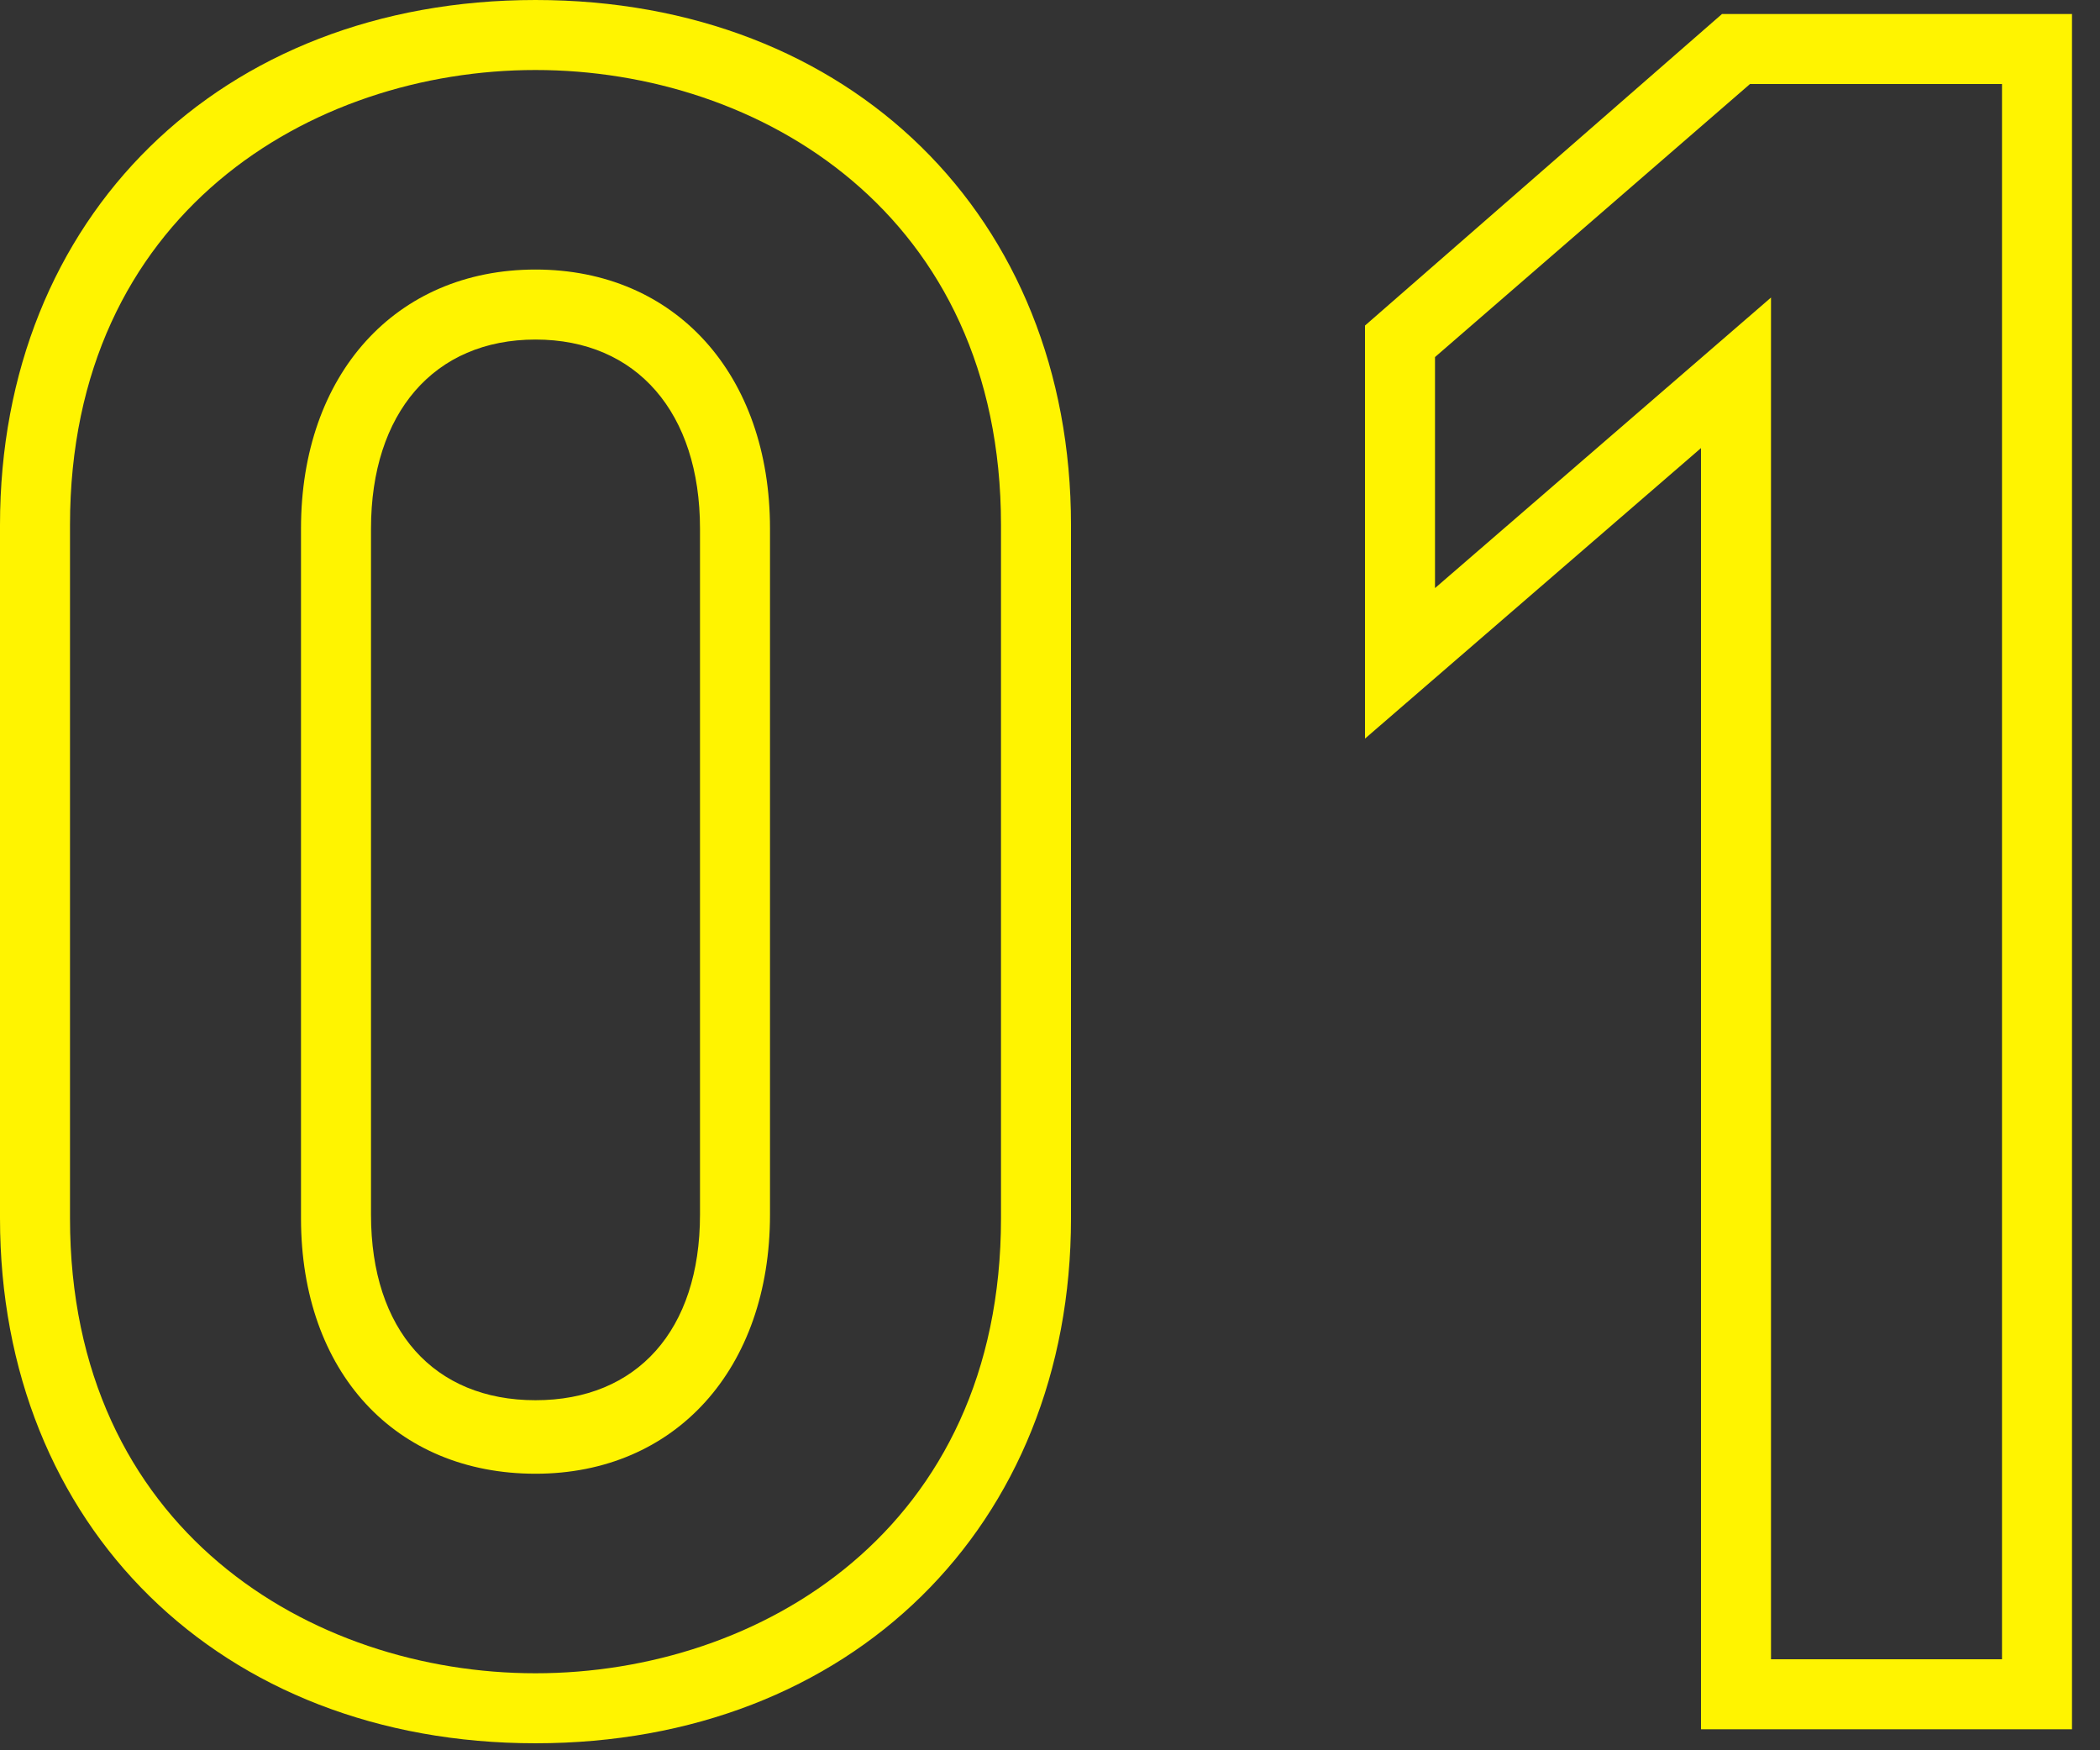
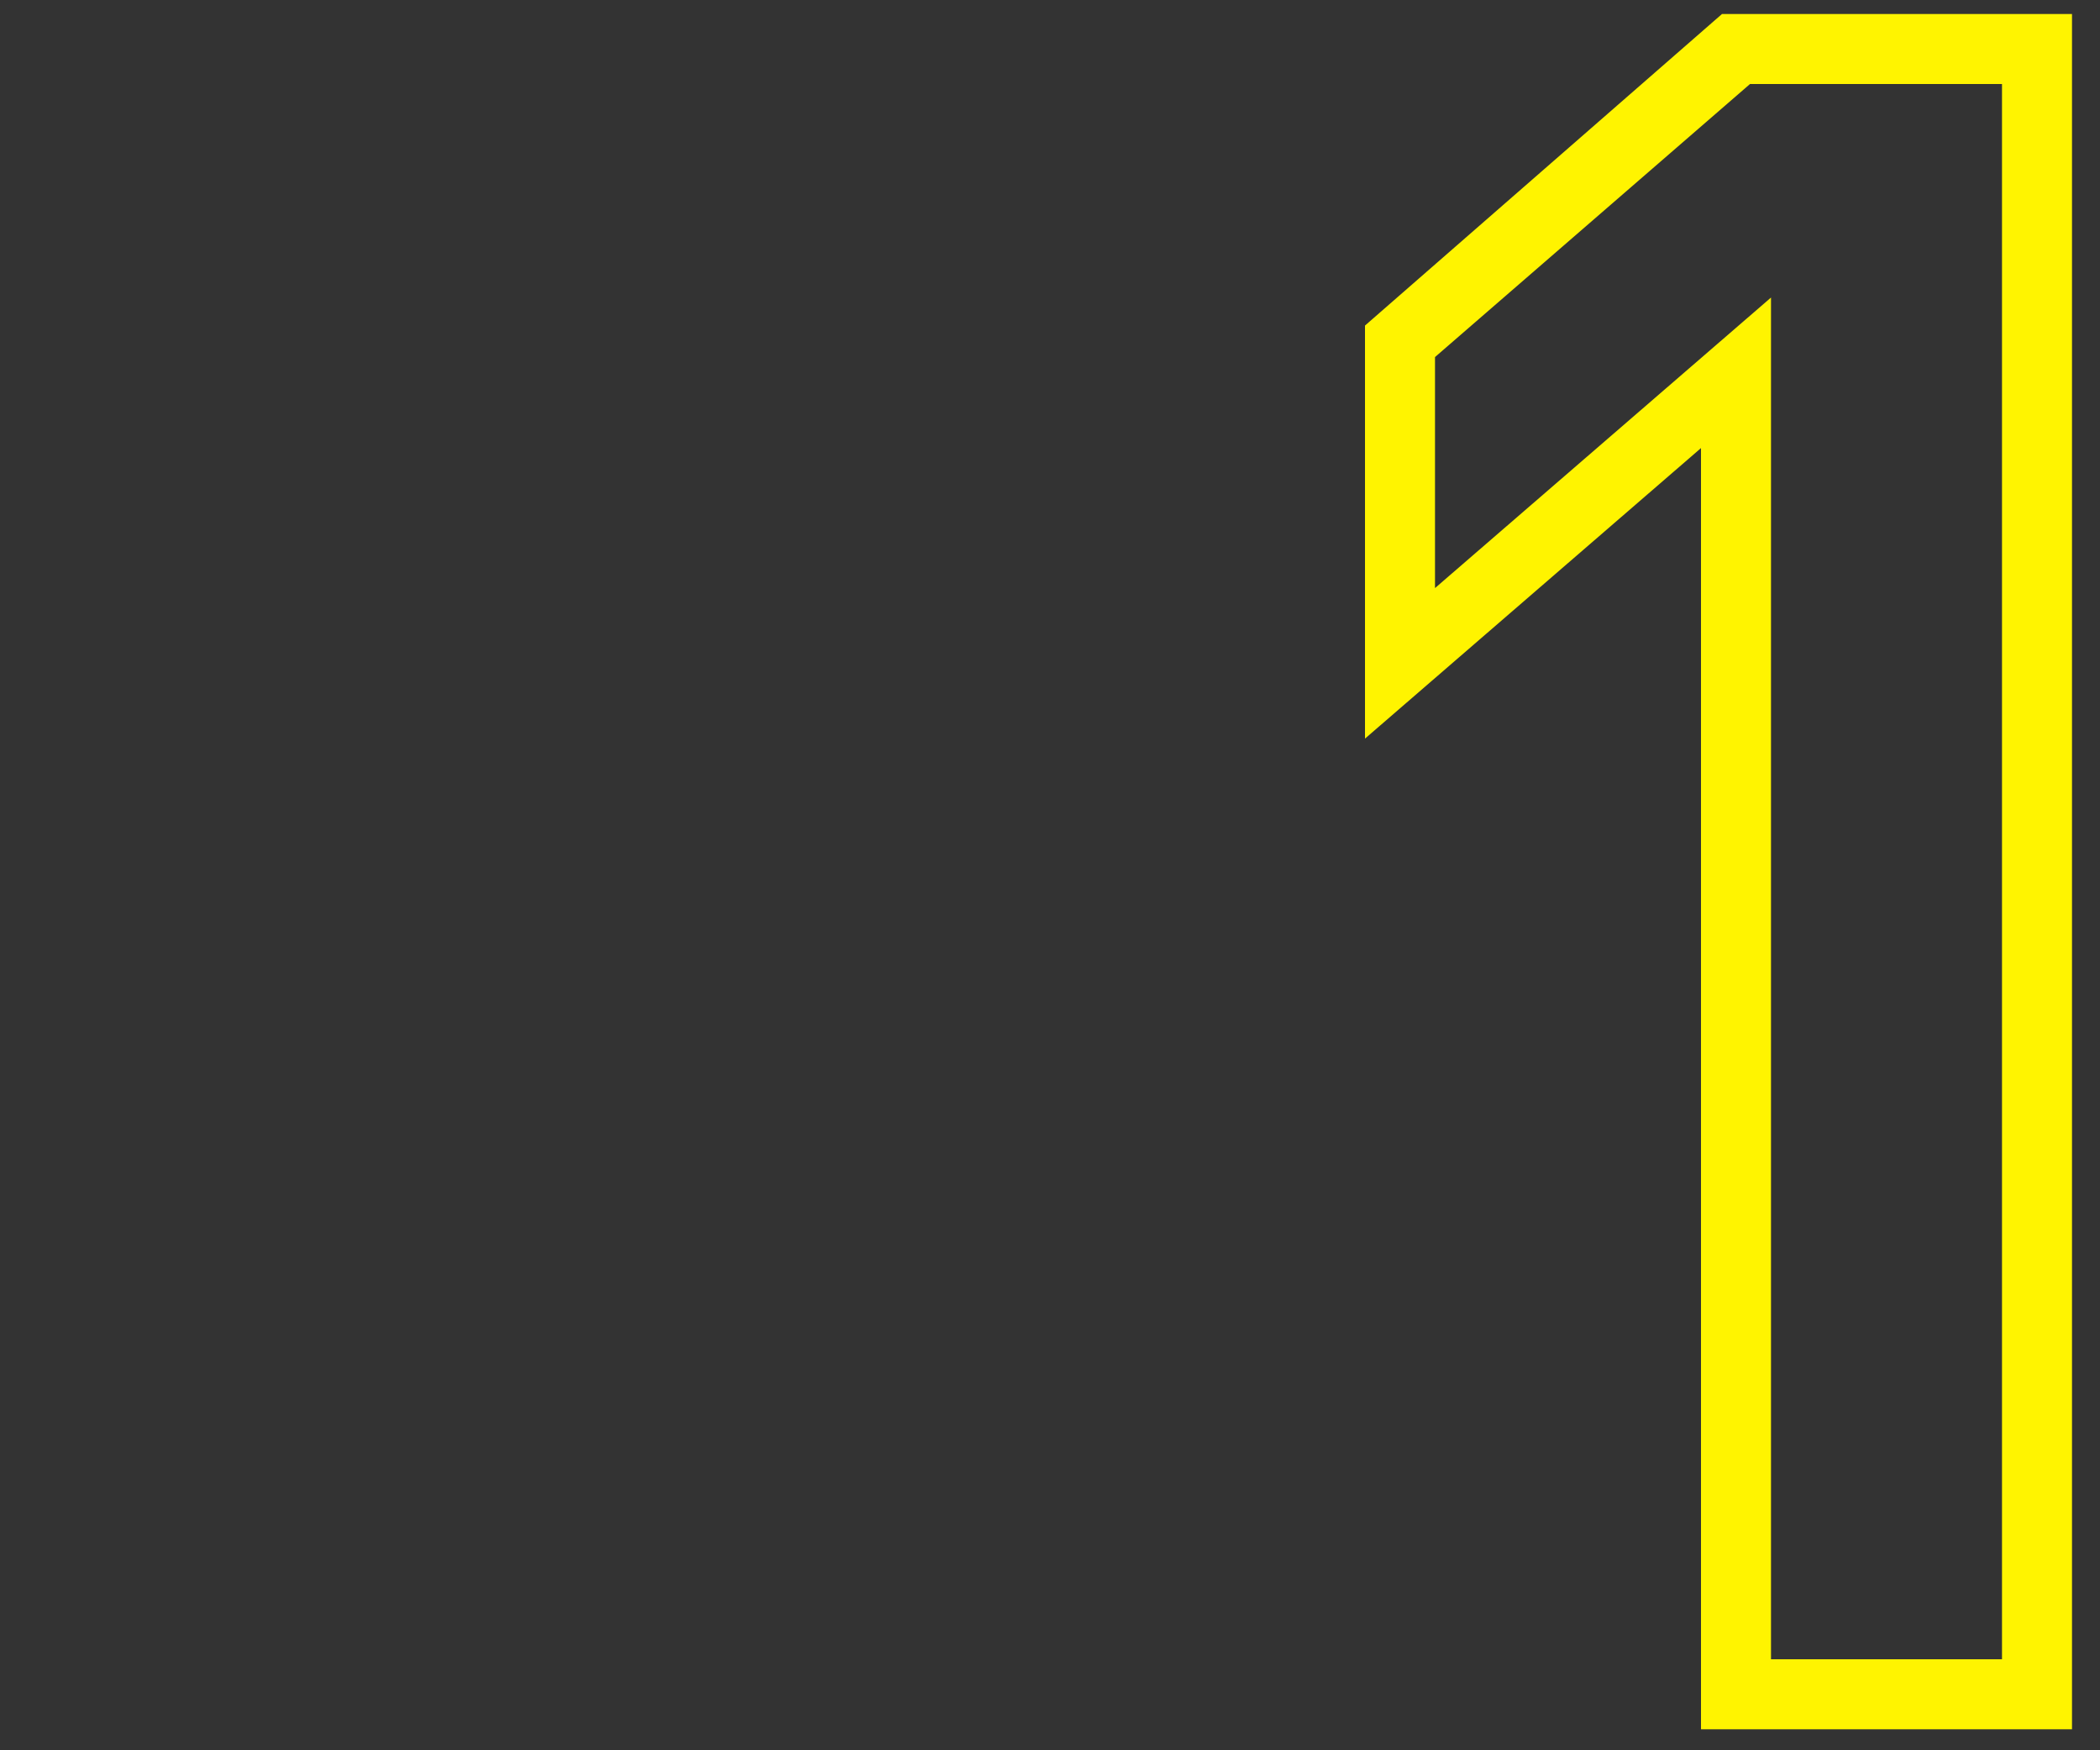
<svg xmlns="http://www.w3.org/2000/svg" enable-background="new 0 0 60 50" height="50" viewBox="0 0 60 50" width="60">
  <rect x="0" y="0" width="60" height="50" fill="#333333" stroke="none" />
  <g fill="#fff400">
-     <path d="m15.3 49.8c-9 0-15.3-6.2-15.3-15v-19.8c0-8.8 6.3-15 15.3-15s15.3 6.2 15.3 15v19.8c0 8.8-6.3 15-15.3 15zm0-47.8c-6.4 0-13.3 4.1-13.3 13v19.8c0 8.9 6.9 13 13.3 13s13.3-4.1 13.3-13v-19.8c0-8.9-6.9-13-13.3-13zm0 40.1c-4 0-6.7-2.9-6.7-7.3v-19.7c0-4.4 2.7-7.4 6.7-7.4s6.7 3 6.7 7.4v19.6c0 4.4-2.7 7.4-6.7 7.4zm0-32.4c-2.9 0-4.7 2.1-4.7 5.4v19.6c0 3.3 1.8 5.3 4.7 5.3s4.7-2 4.7-5.3v-19.6c0-3.3-1.8-5.4-4.7-5.4z" />
    <path d="m59.2 49.4h-10.6v-36.6l-9.6 8.3v-11.8l10.2-8.9h10zm-8.6-2h6.6v-45h-7.2l-9 7.8v6.6l9.6-8.3z" />
  </g>
</svg>